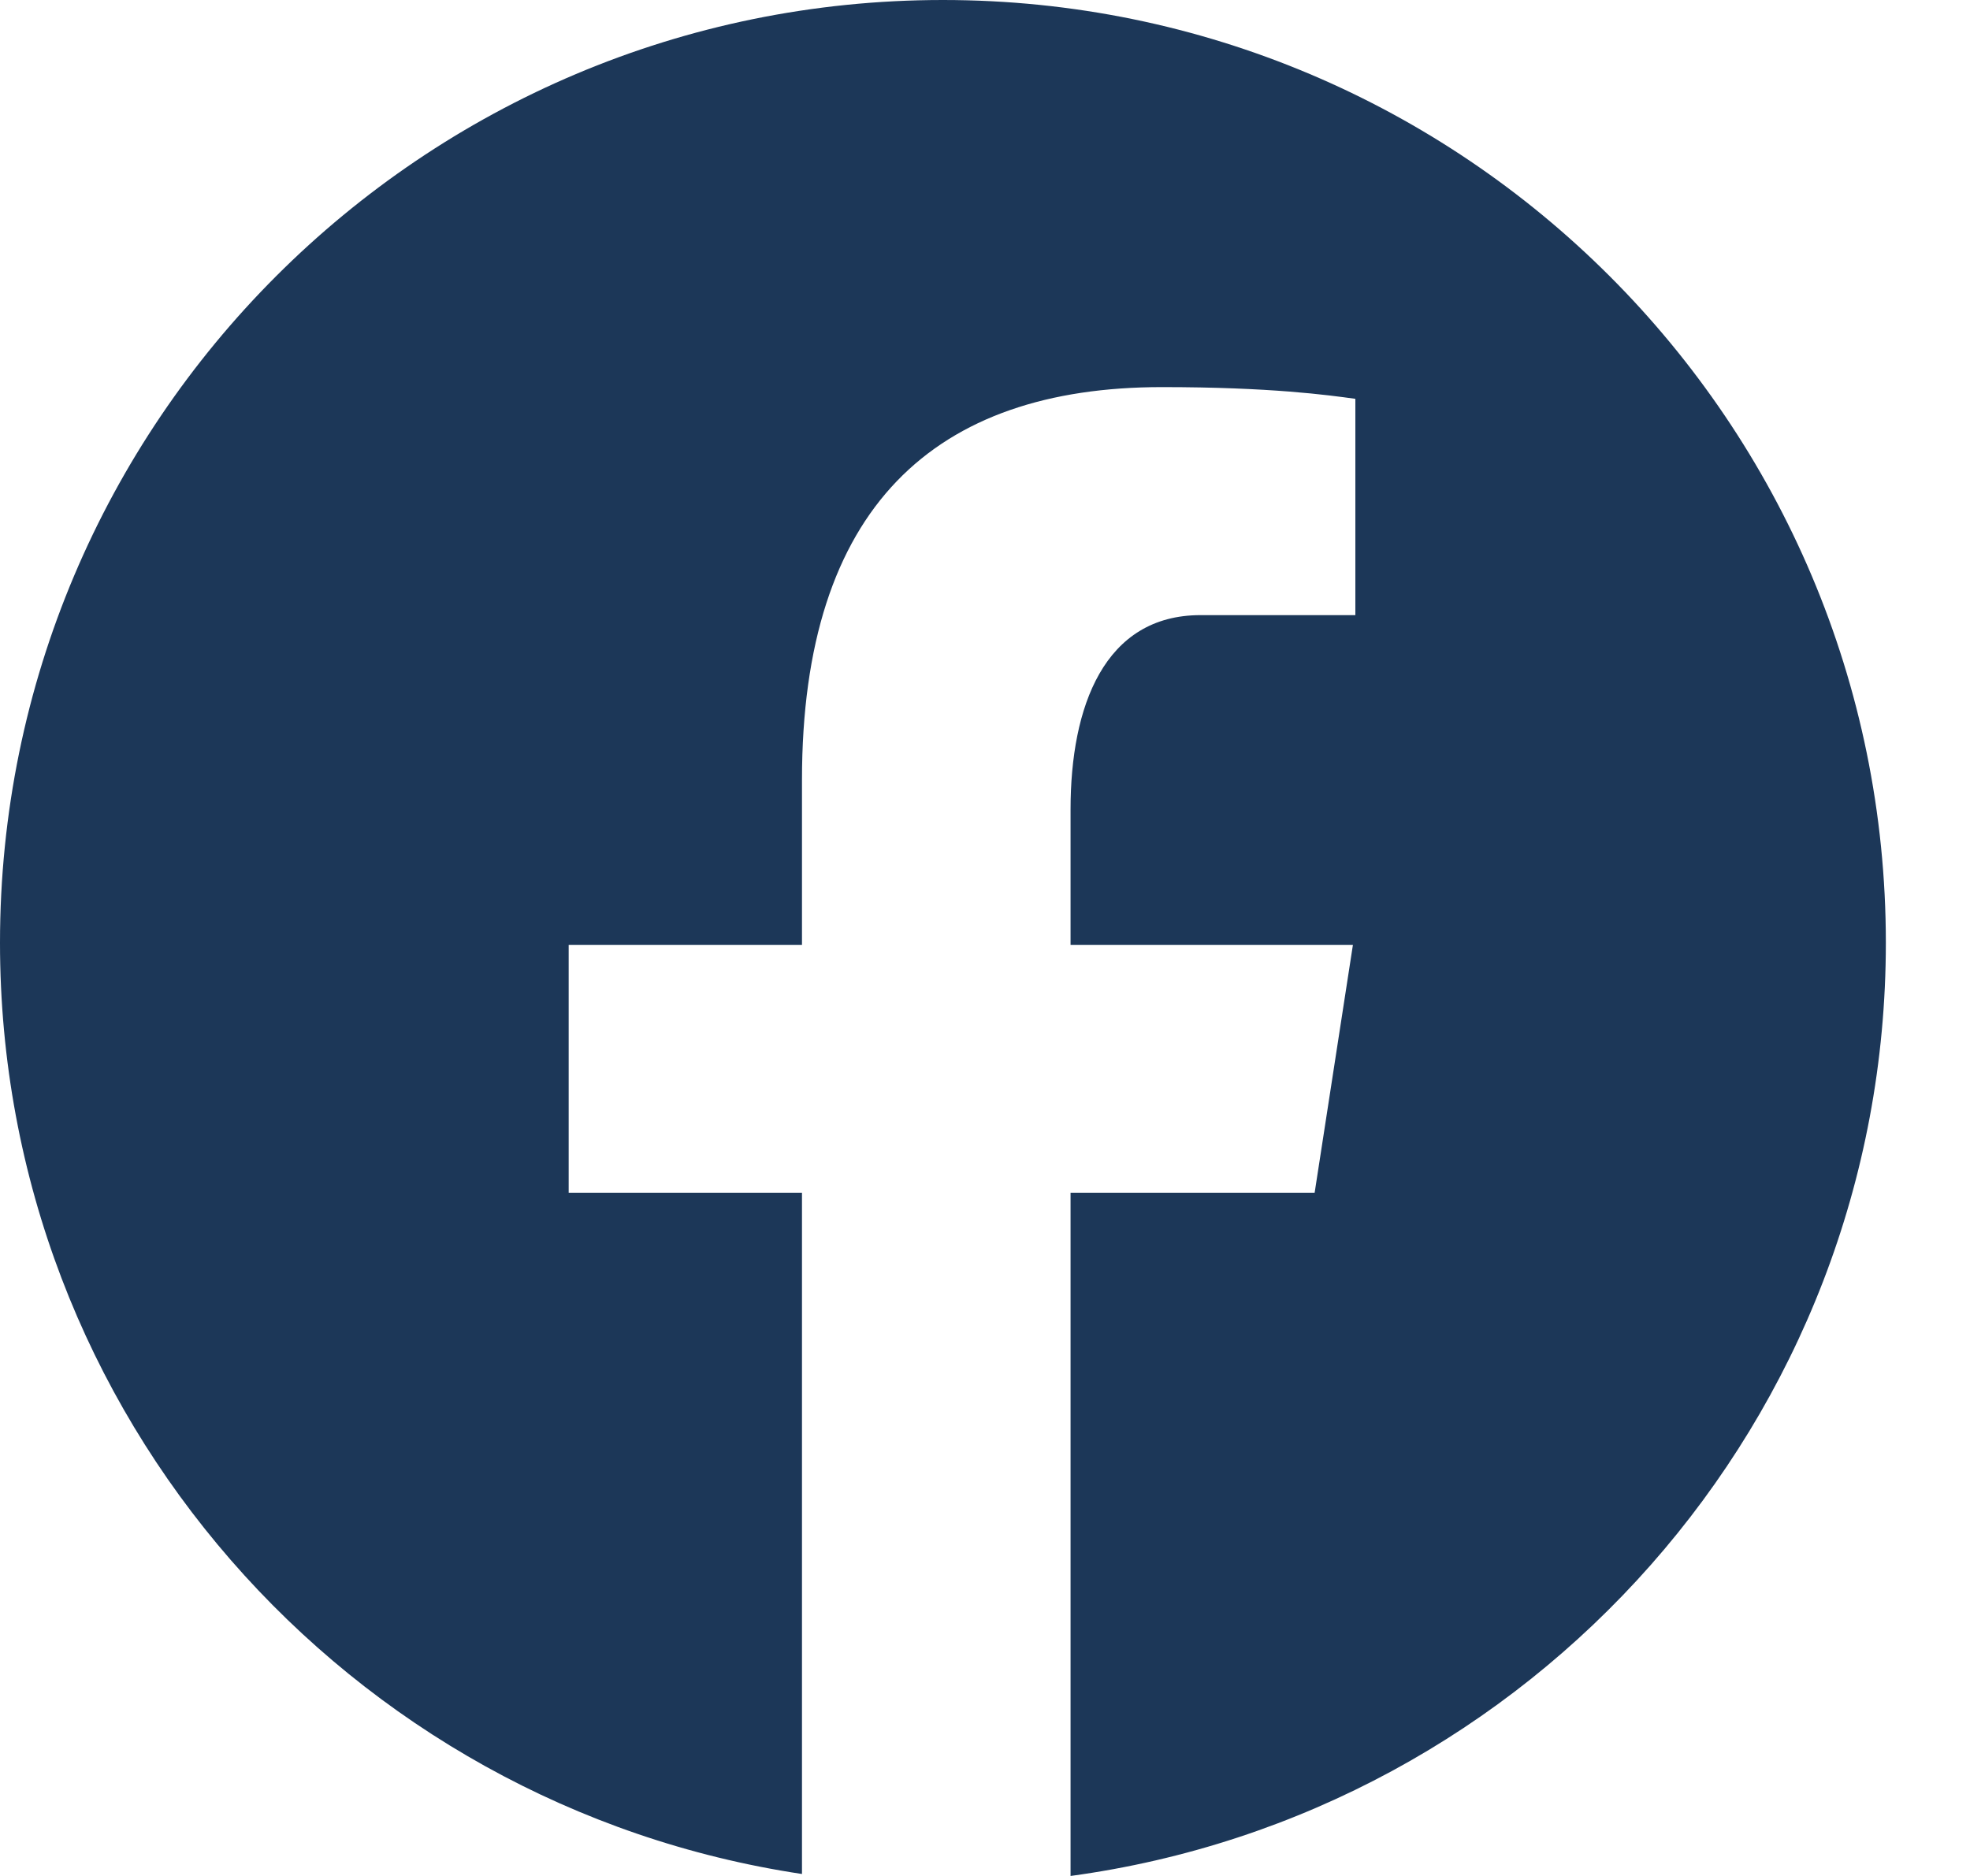
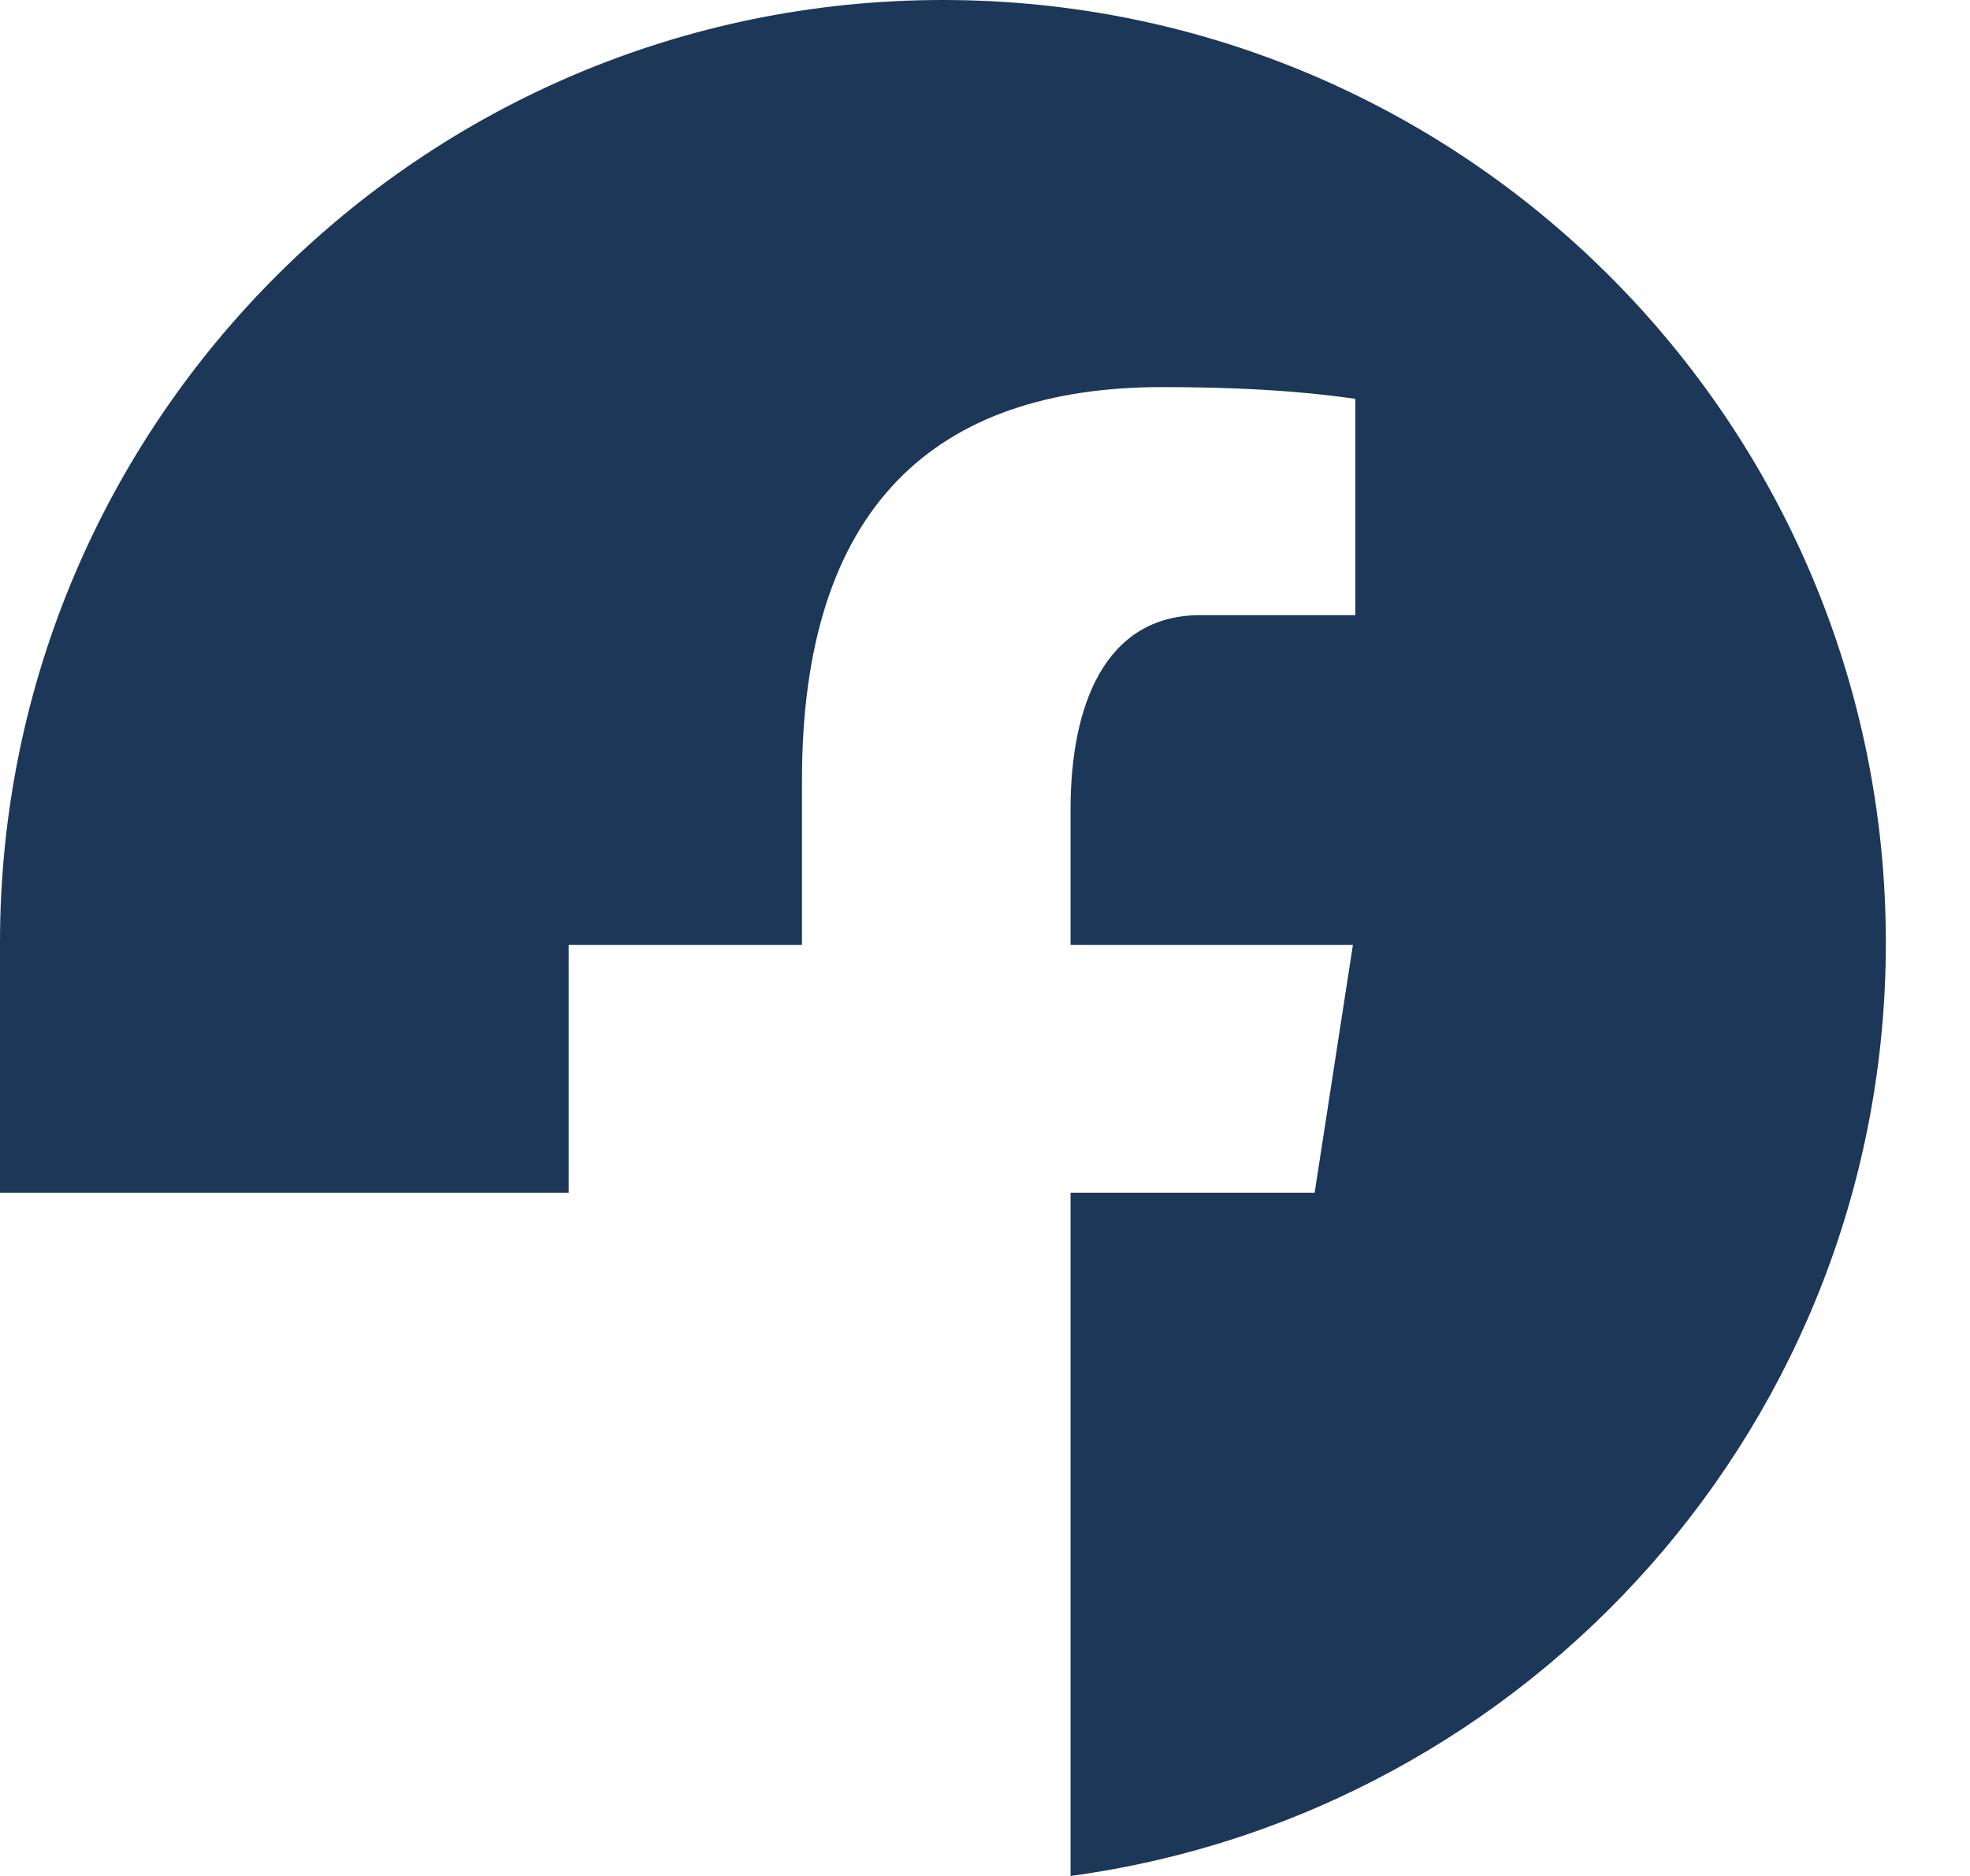
<svg xmlns="http://www.w3.org/2000/svg" width="21" height="20" viewBox="0 0 21 20" fill="none">
-   <path d="M10.051 0C4.5 0 0 4.5 0 10.051C0 15.091 3.712 19.252 8.549 19.979V12.716H6.062V10.073H8.549V8.315C8.549 5.404 9.967 4.127 12.386 4.127C13.545 4.127 14.158 4.212 14.448 4.252V6.558H12.798C11.771 6.558 11.412 7.532 11.412 8.629V10.073H14.422L14.014 12.716H11.412V20C16.318 19.334 20.103 15.14 20.103 10.051C20.103 4.5 15.602 0 10.051 0Z" fill="#1C3758" />
+   <path d="M10.051 0C4.5 0 0 4.5 0 10.051V12.716H6.062V10.073H8.549V8.315C8.549 5.404 9.967 4.127 12.386 4.127C13.545 4.127 14.158 4.212 14.448 4.252V6.558H12.798C11.771 6.558 11.412 7.532 11.412 8.629V10.073H14.422L14.014 12.716H11.412V20C16.318 19.334 20.103 15.14 20.103 10.051C20.103 4.5 15.602 0 10.051 0Z" fill="#1C3758" />
</svg>